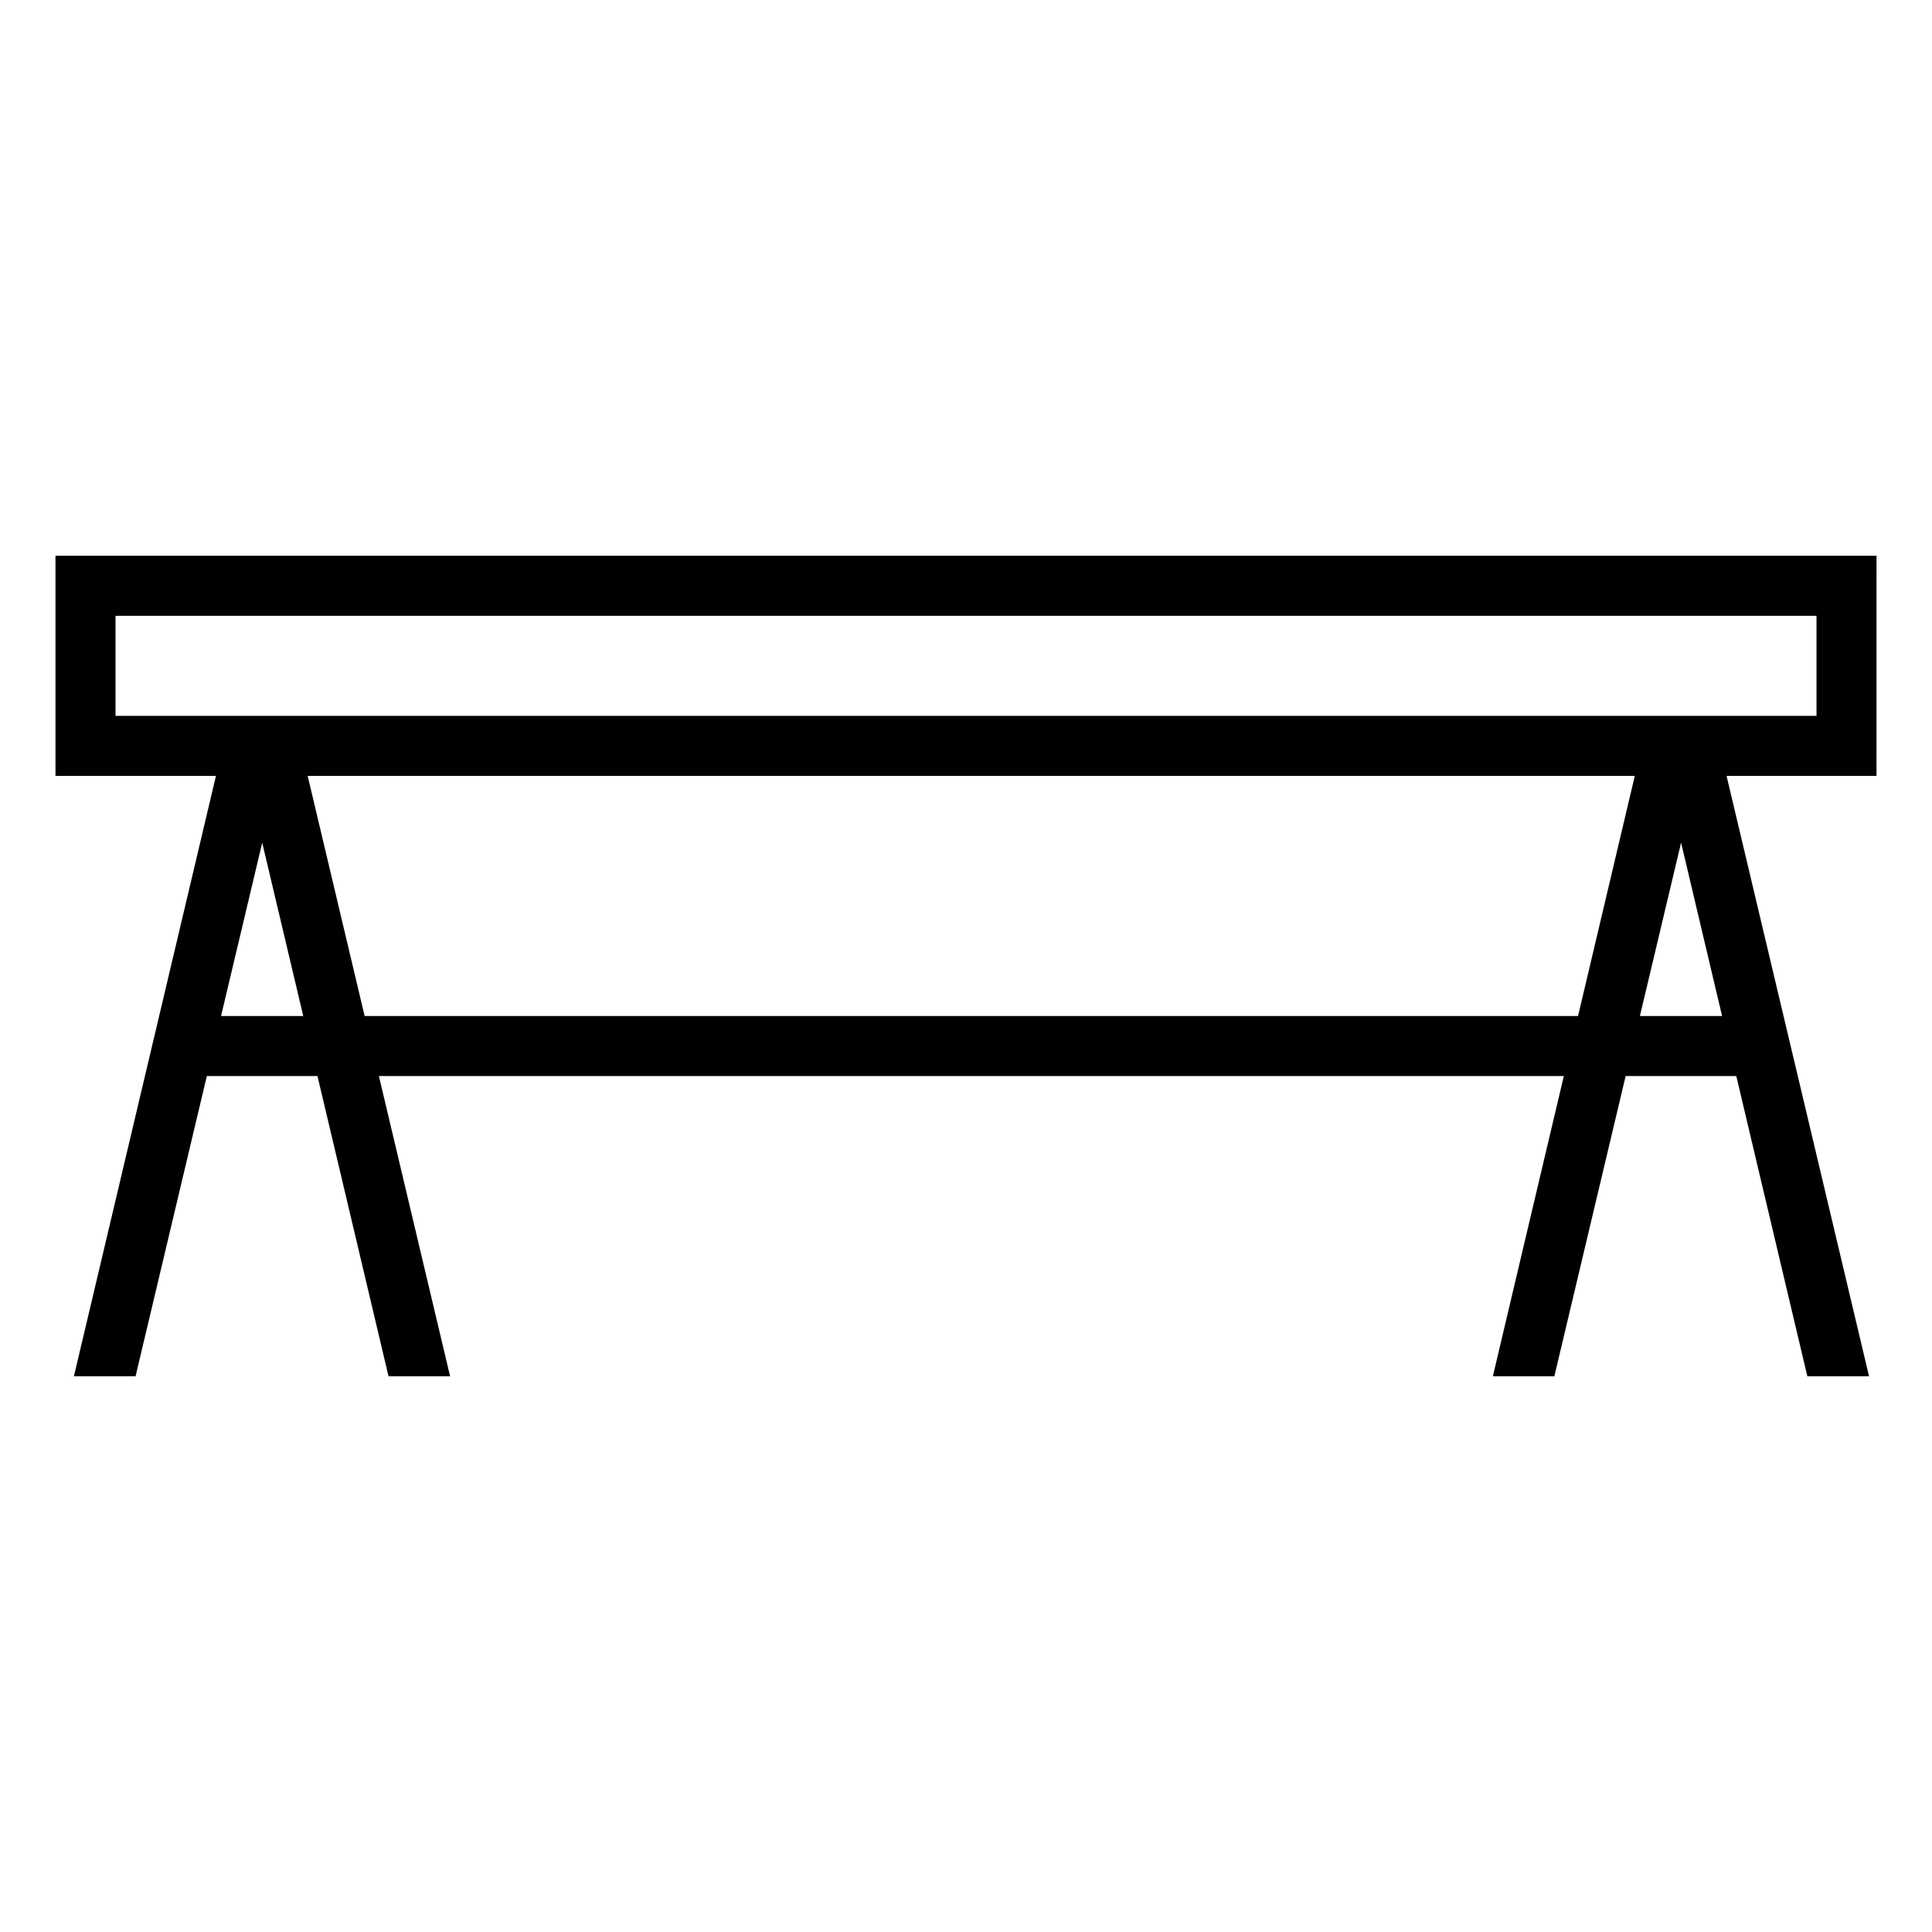
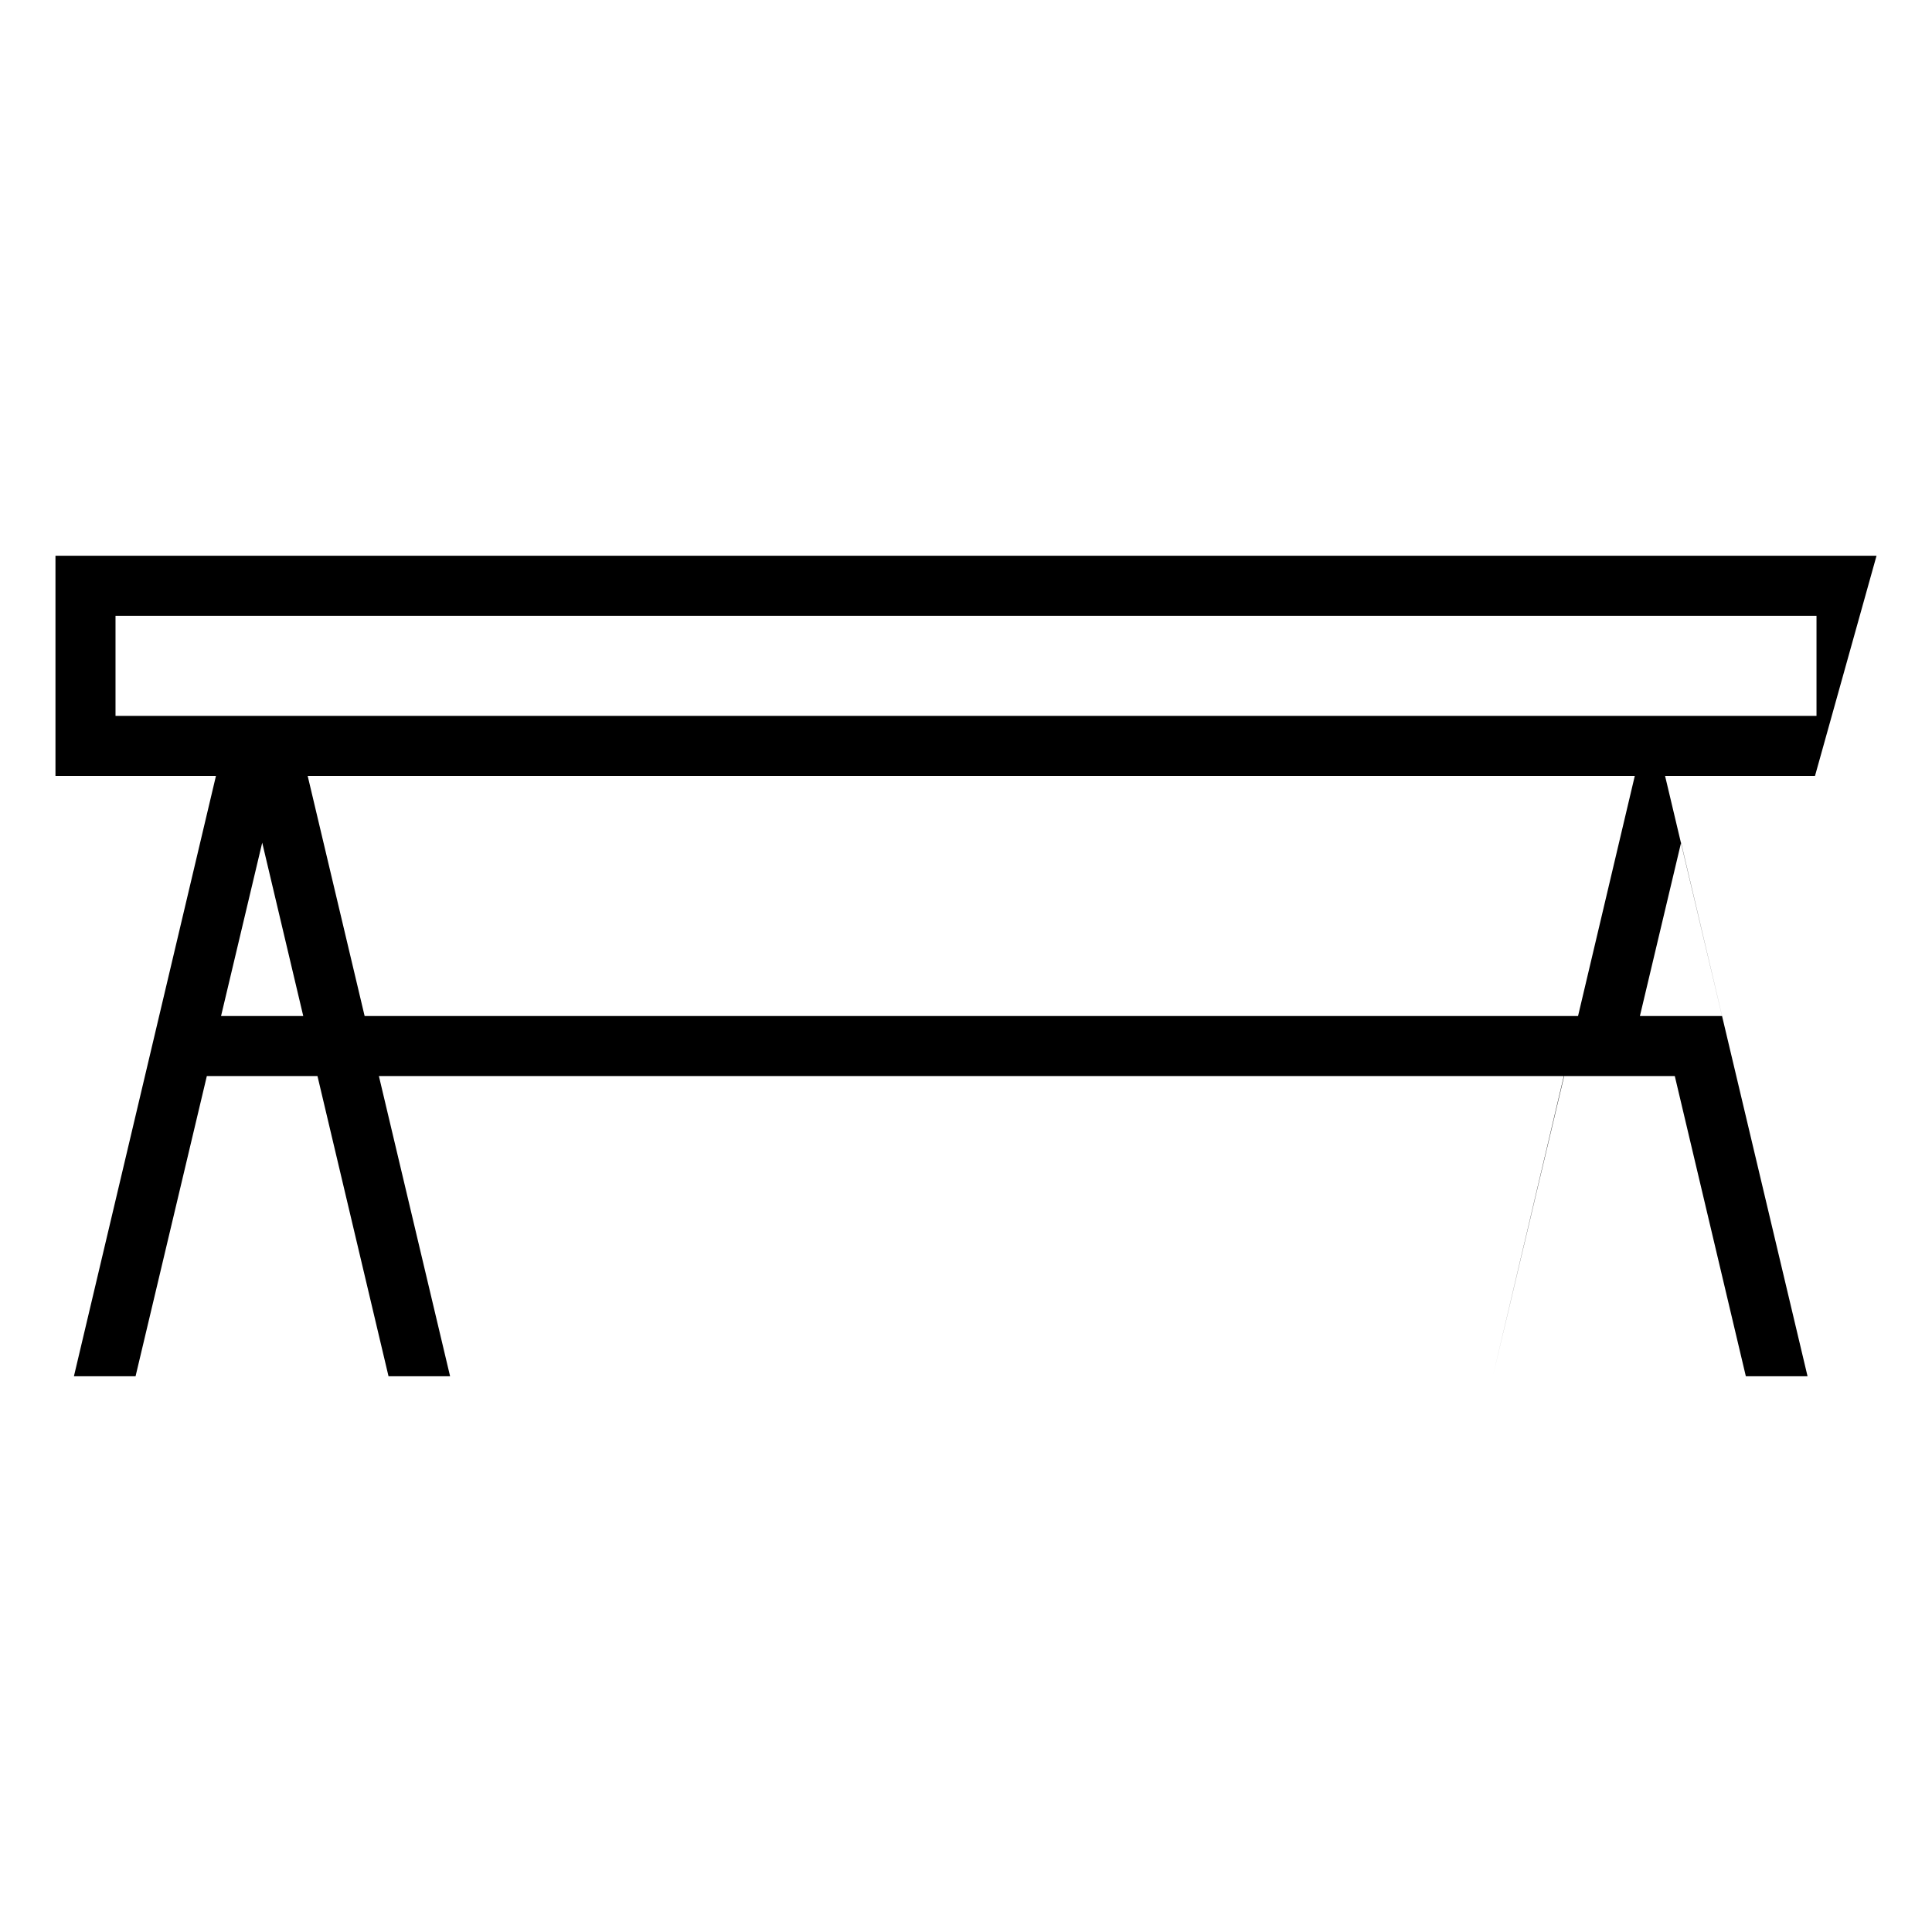
<svg xmlns="http://www.w3.org/2000/svg" fill="#000000" width="800px" height="800px" version="1.1" viewBox="144 144 512 512">
-   <path d="m641.3 291.28h-482.6v58.336h42.531l-37.641 159.1h16.336l18.887-79.551h29.32l18.828 79.551h16.316l-18.867-79.551h314.02l-18.805 79.551h16.297l18.891-79.551h29.32l18.828 79.551h16.352l-37.758-159.1h39.738zm-438.72 121.98 10.91-45.941 10.875 45.941zm38.051 0-15.094-63.641h351.7l-15.039 63.641zm337.96 0 10.914-45.953 10.867 45.953zm46.801-79.551h-450.78v-26.516h450.78z" />
+   <path d="m641.3 291.28h-482.6v58.336h42.531l-37.641 159.1h16.336l18.887-79.551h29.32l18.828 79.551h16.316l-18.867-79.551h314.02l-18.805 79.551l18.891-79.551h29.32l18.828 79.551h16.352l-37.758-159.1h39.738zm-438.72 121.98 10.91-45.941 10.875 45.941zm38.051 0-15.094-63.641h351.7l-15.039 63.641zm337.96 0 10.914-45.953 10.867 45.953zm46.801-79.551h-450.78v-26.516h450.78z" />
</svg>